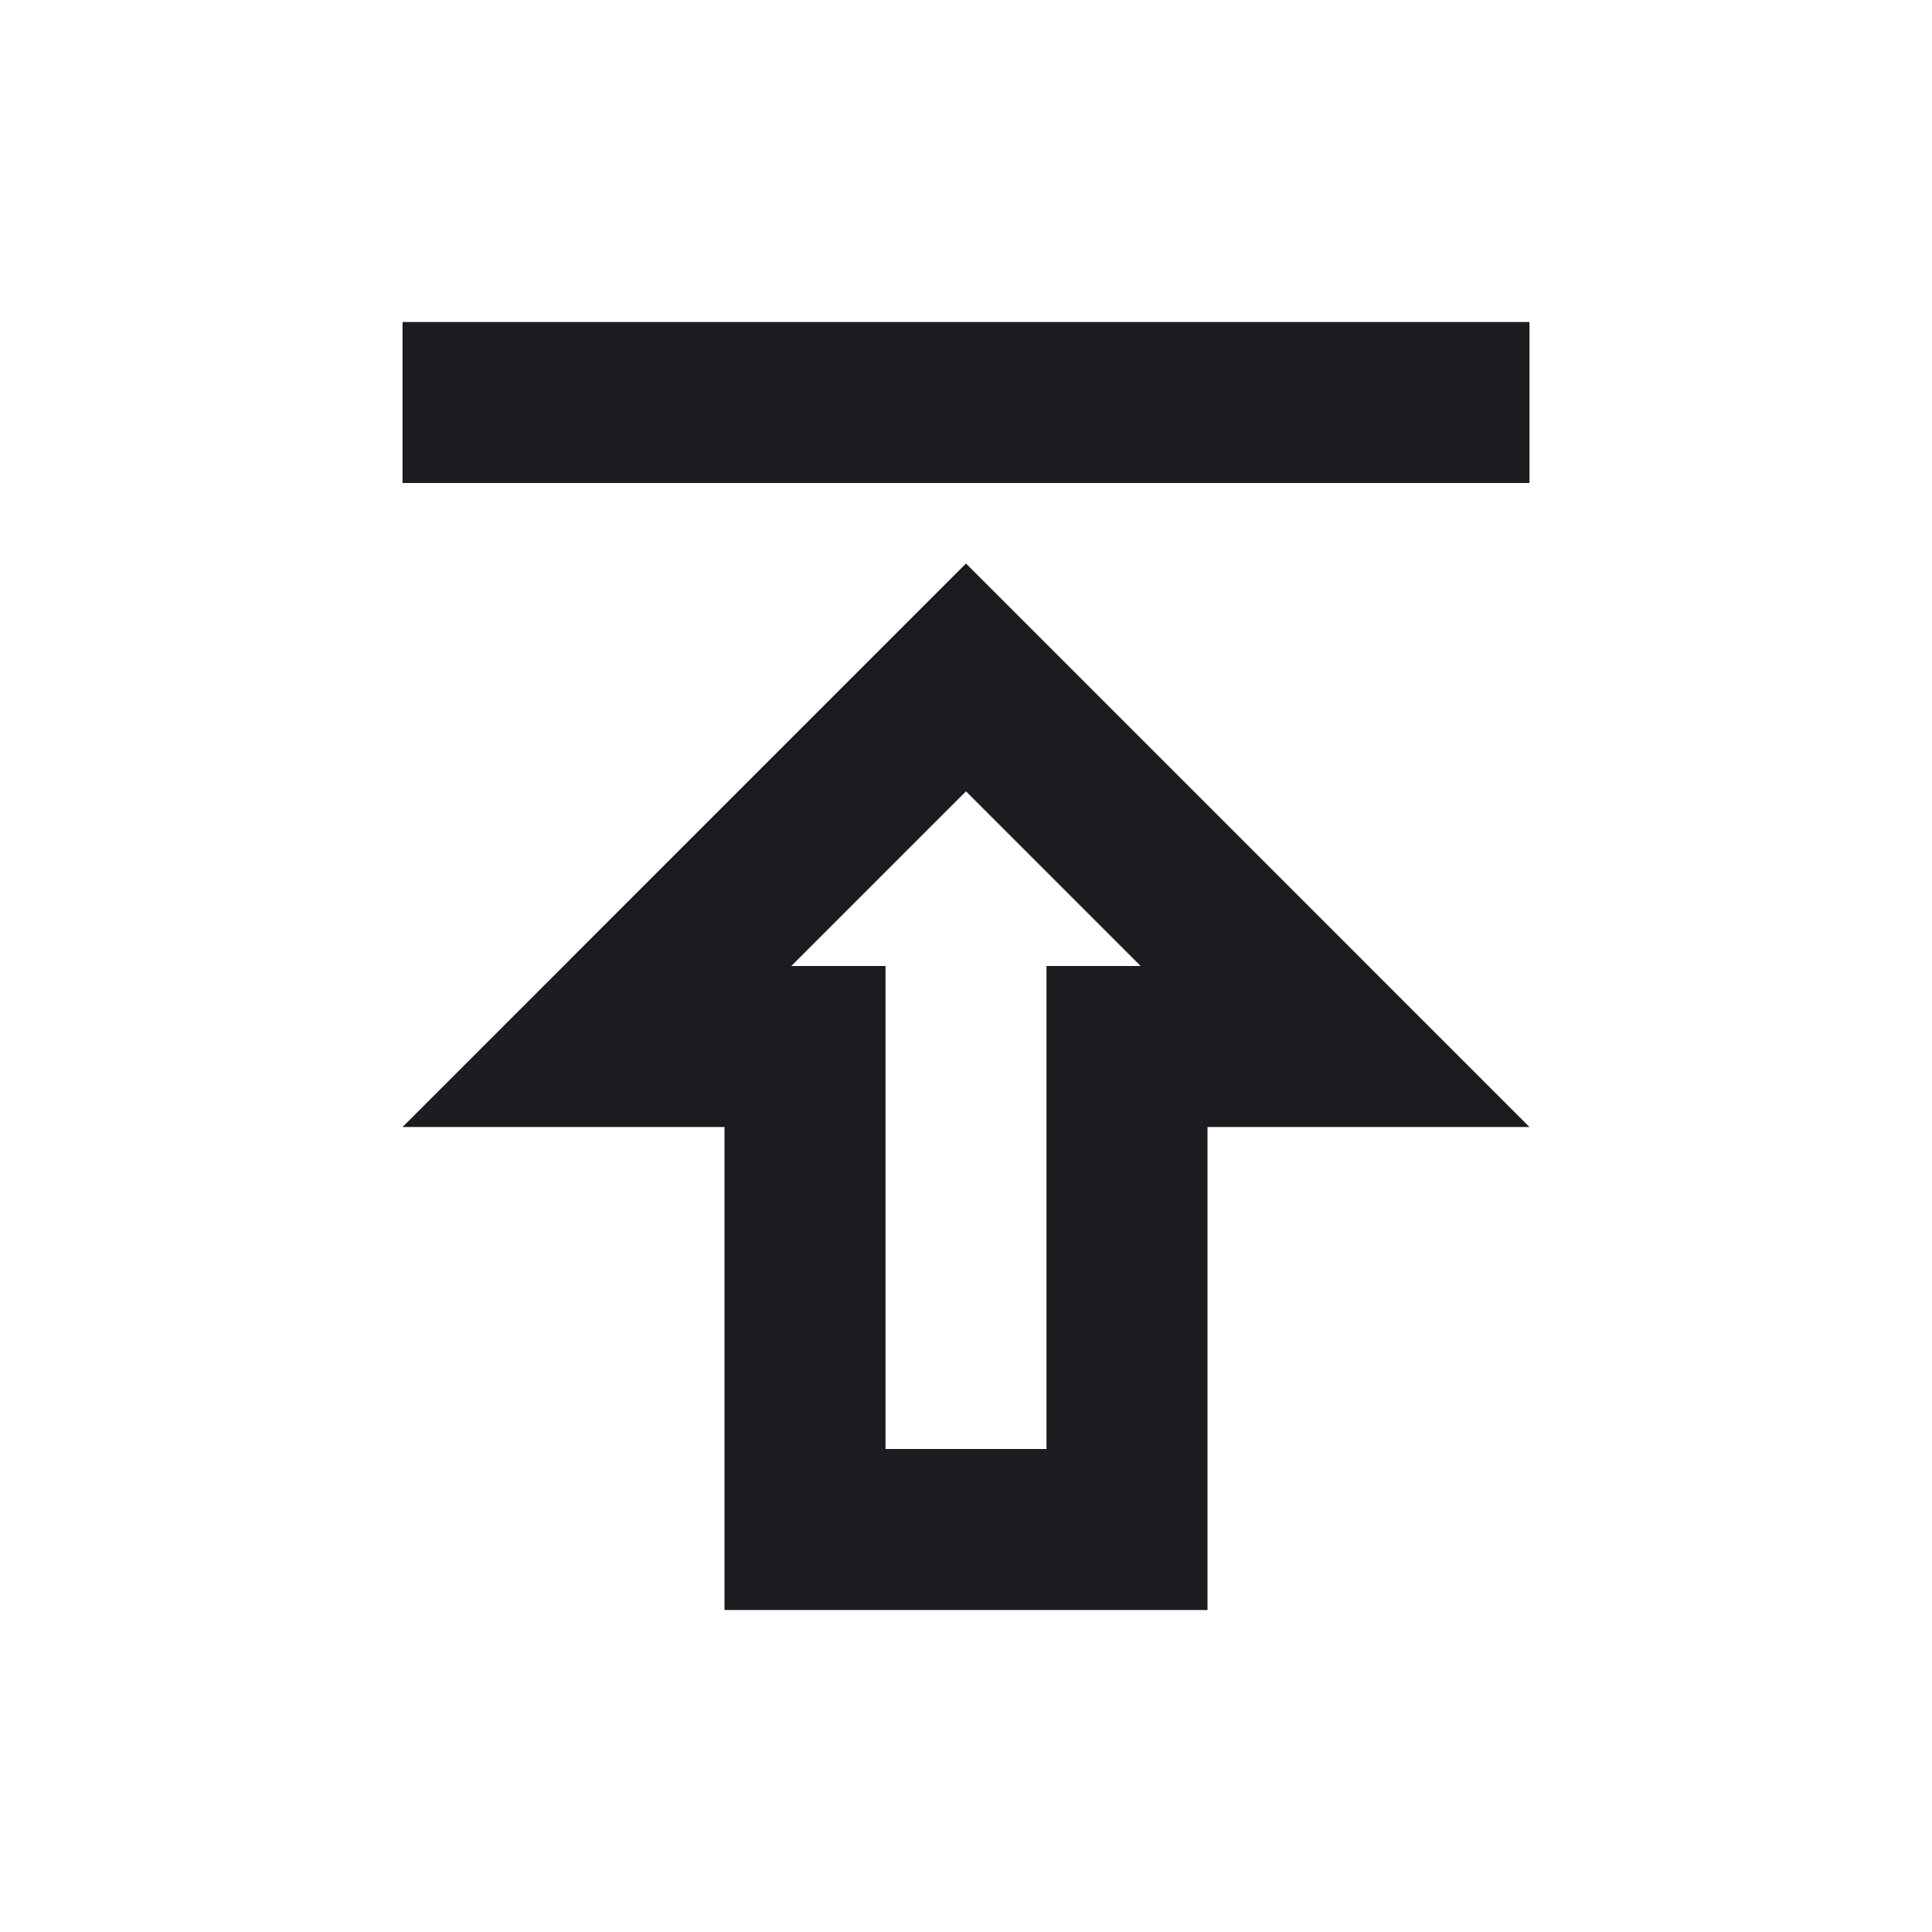
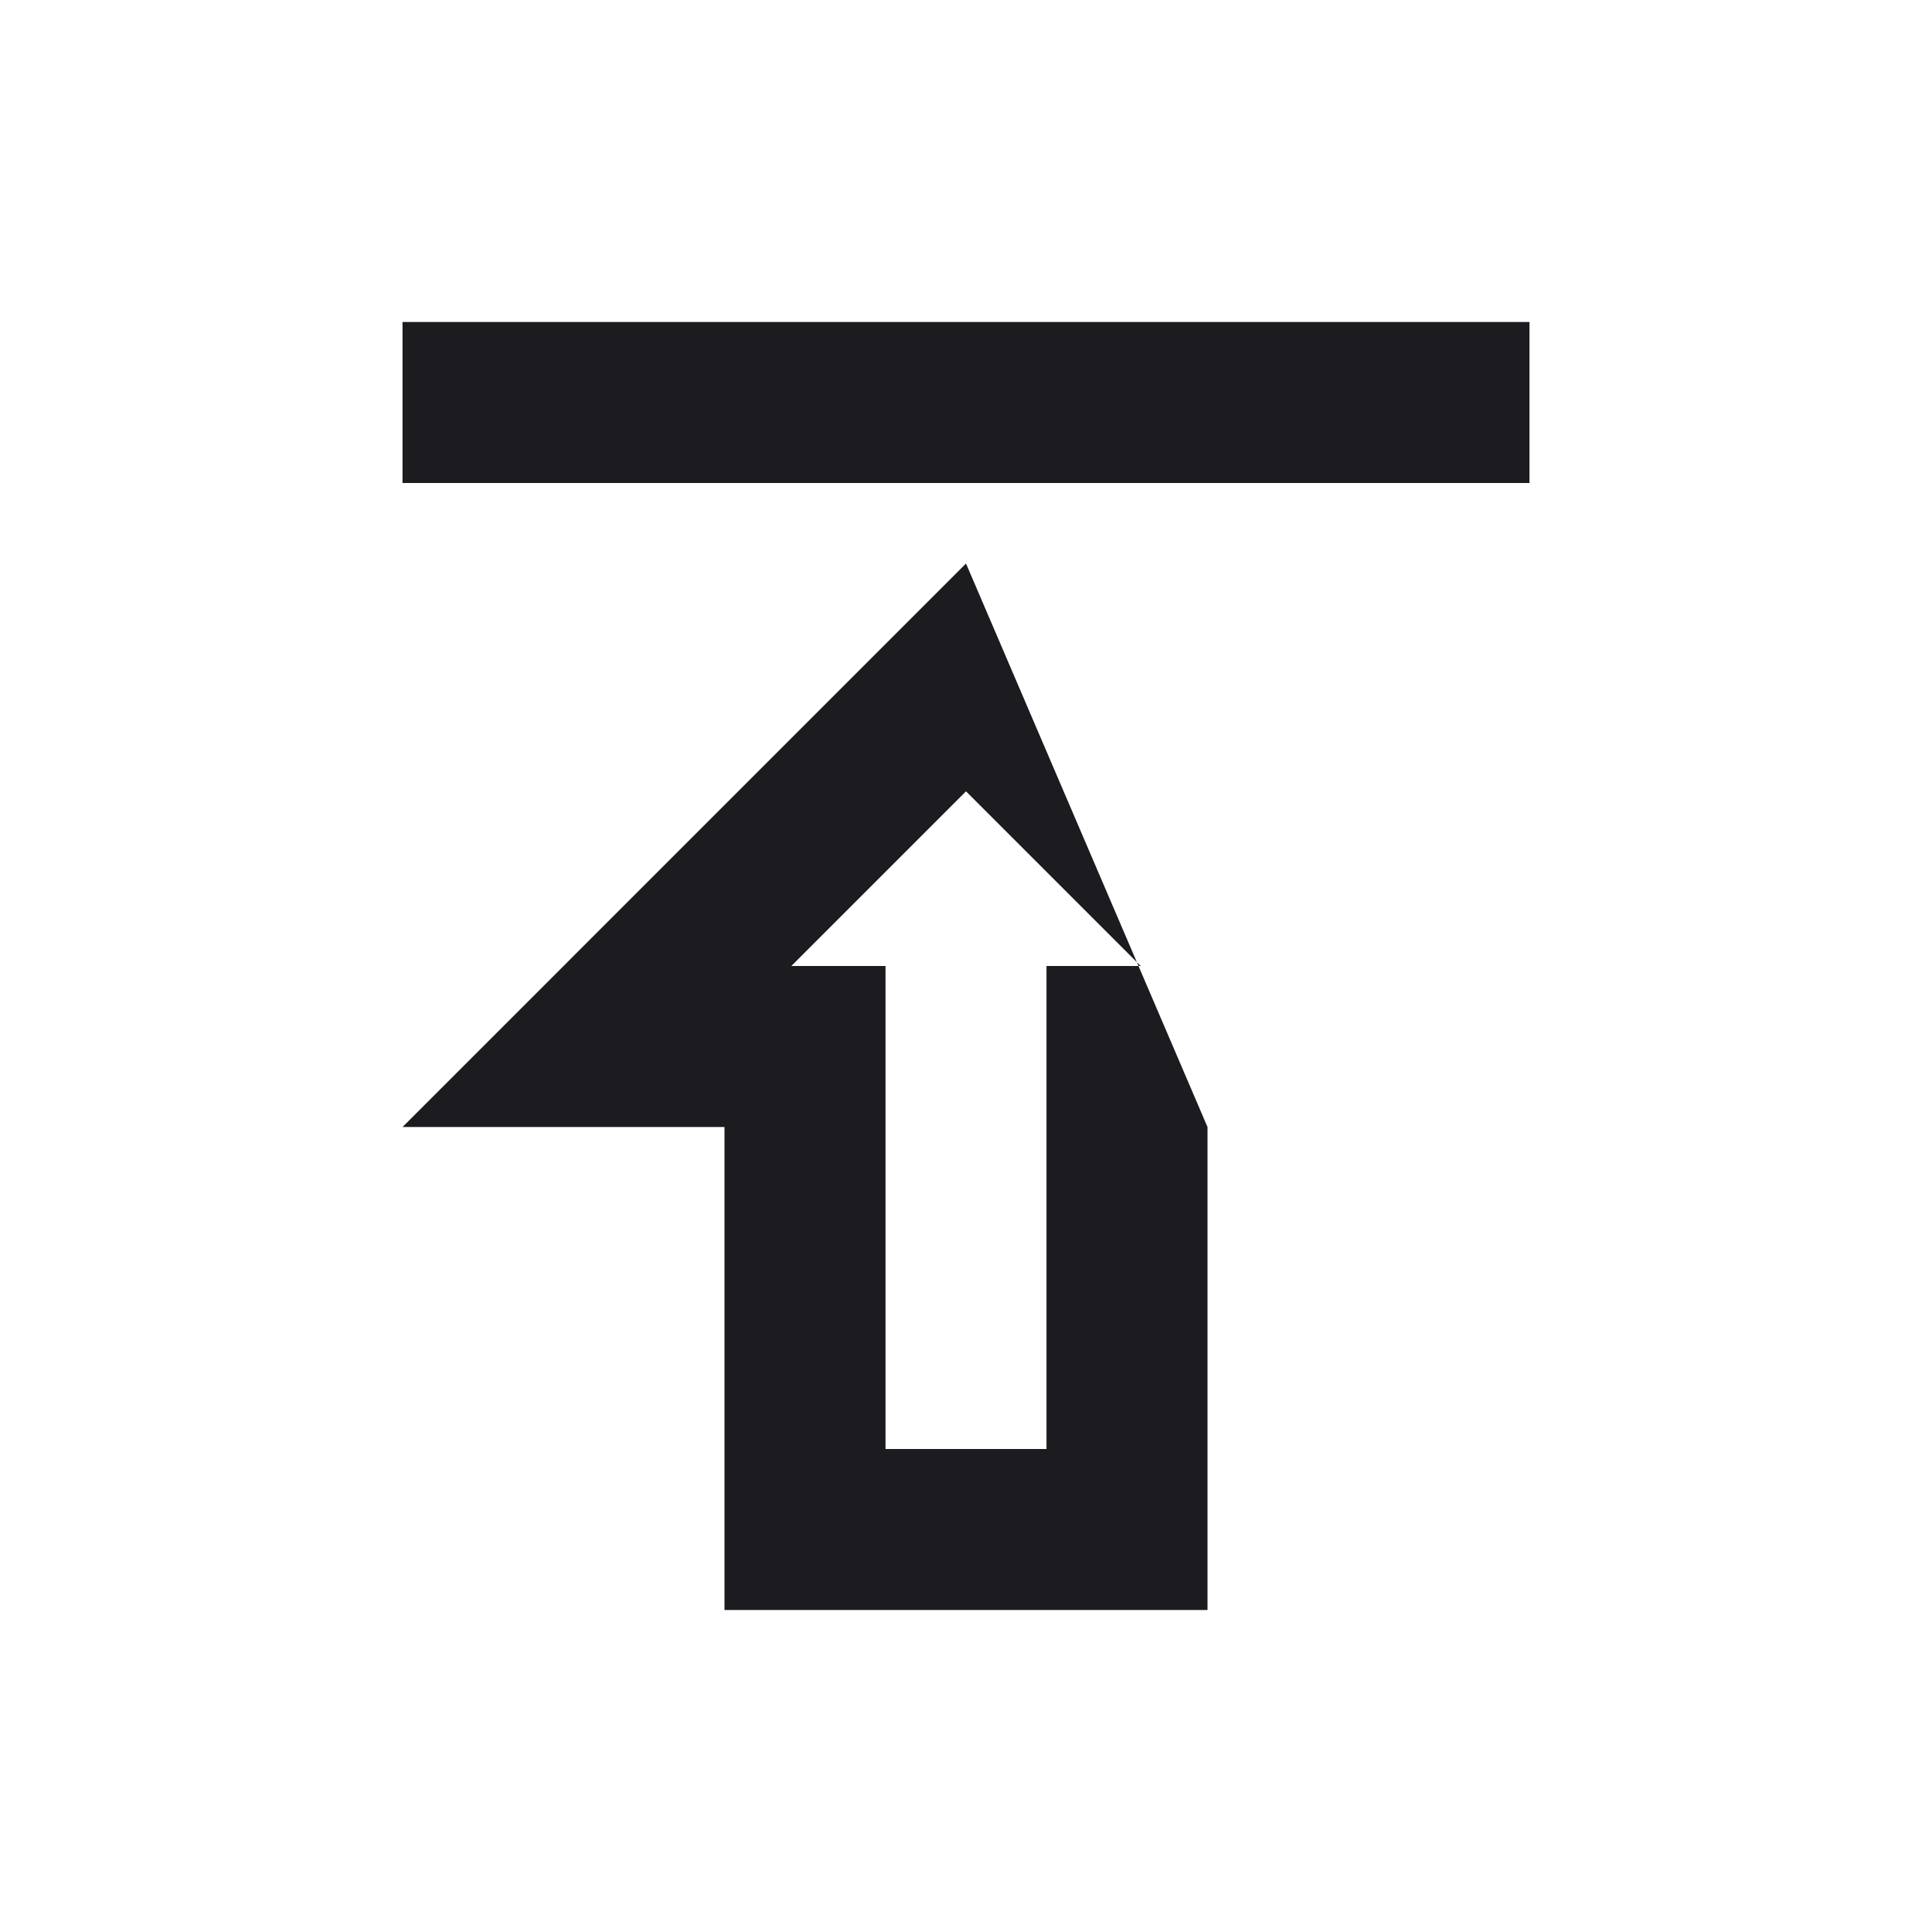
<svg xmlns="http://www.w3.org/2000/svg" width="50" height="50" viewBox="0 0 50 50" fill="none">
-   <path d="M10.417 8.334H39.583V12.5H10.417V8.334ZM10.417 29.167H18.75V41.667H31.25V29.167H39.583L25 14.584L10.417 29.167ZM27.083 25V37.5H22.917V25H20.479L25 20.479L29.521 25H27.083Z" fill="#1C1B1F" />
+   <path d="M10.417 8.334H39.583V12.5H10.417V8.334ZM10.417 29.167H18.75V41.667H31.25V29.167L25 14.584L10.417 29.167ZM27.083 25V37.5H22.917V25H20.479L25 20.479L29.521 25H27.083Z" fill="#1C1B1F" />
</svg>